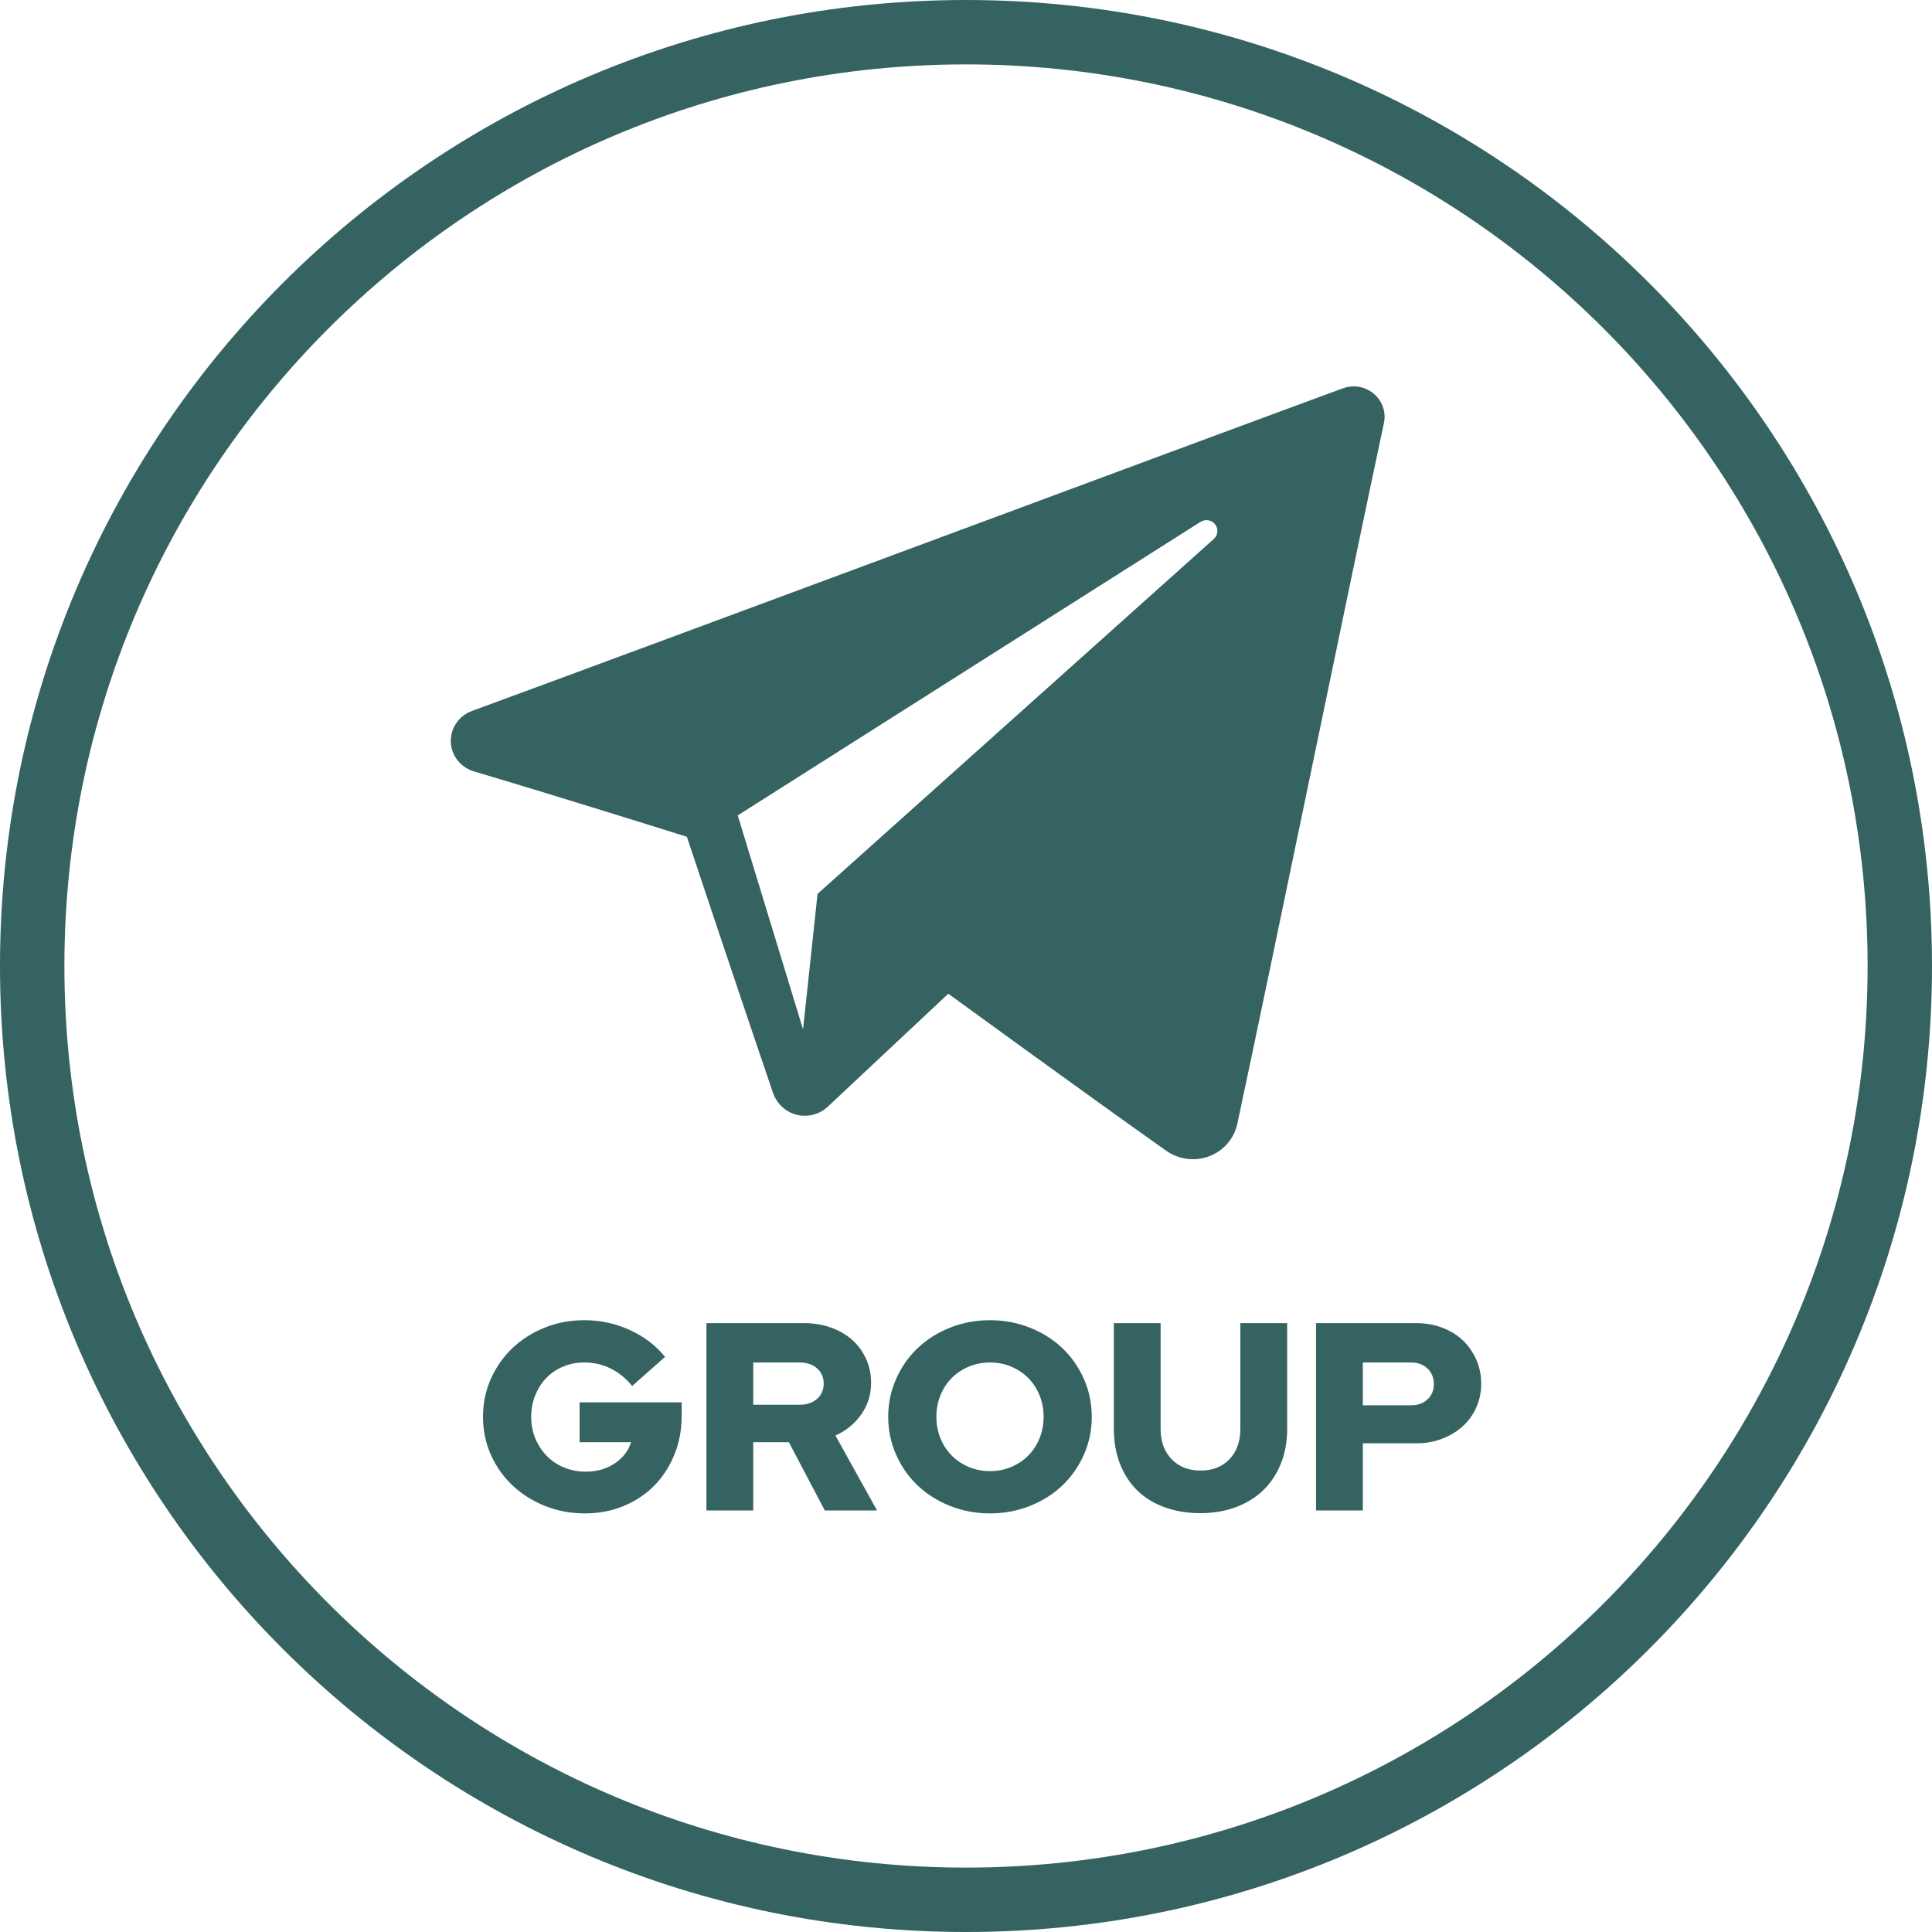
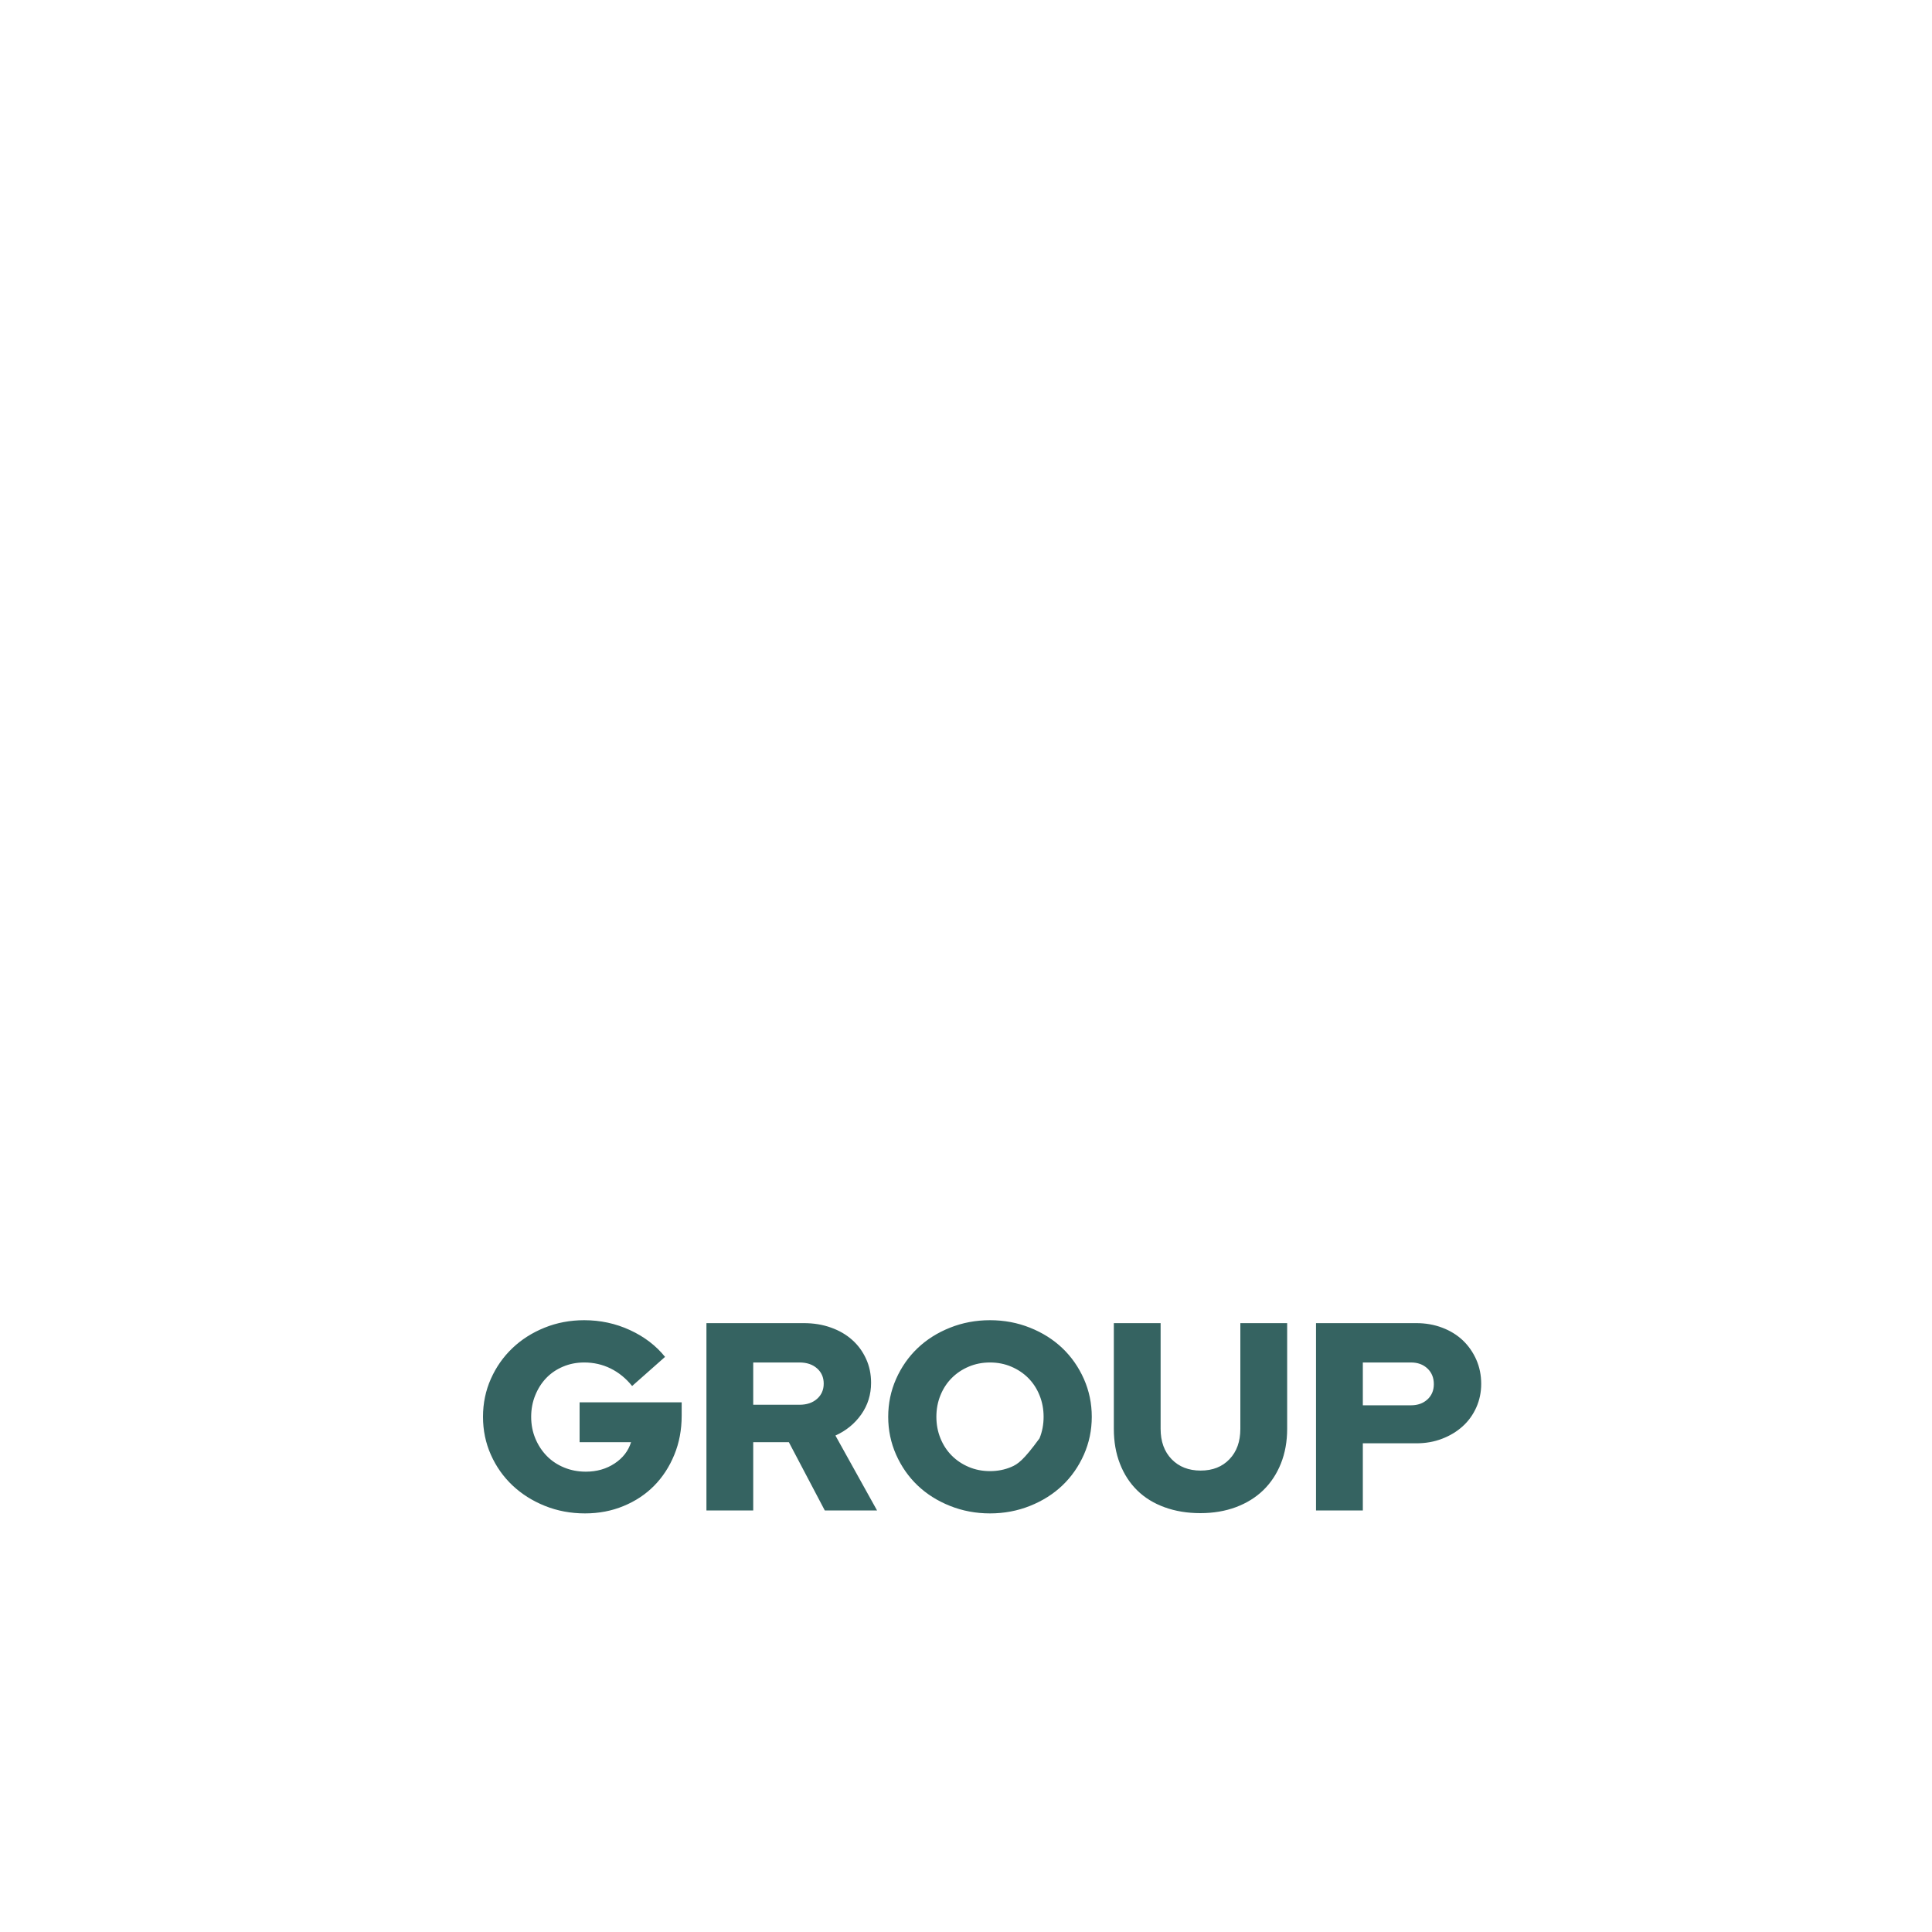
<svg xmlns="http://www.w3.org/2000/svg" width="60px" height="60px" viewBox="0 0 60 60" version="1.1">
  <title>telegram-group</title>
  <g id="Page-1" stroke="none" stroke-width="1" fill="none" fill-rule="evenodd">
    <g id="telegram-group" fill="#356361">
-       <path d="M30,0 C46.569,0 60,13.431 60,30 C60,46.569 46.569,60 30,60 C13.431,60 0,46.569 0,30 C0,13.431 13.431,0 30,0 Z M30,2 C14.536,2 2,14.536 2,30 C2,45.464 14.536,58 30,58 C45.464,58 58,45.464 58,30 C58,14.536 45.464,2 30,2 Z" id="Oval-3" fill-rule="nonzero" />
-       <path d="M36.214,35.735 C36.603,36.009 37.104,36.077 37.552,35.909 C37.999,35.74 38.327,35.361 38.426,34.901 C39.476,30 42.024,17.596 42.979,13.138 C43.052,12.802 42.931,12.453 42.665,12.228 C42.399,12.004 42.031,11.939 41.702,12.06 C36.636,13.923 21.033,19.737 14.655,22.08 C14.251,22.229 13.987,22.615 14,23.039 C14.015,23.464 14.303,23.832 14.717,23.956 C17.577,24.805 21.331,25.987 21.331,25.987 C21.331,25.987 23.086,31.249 24,33.925 C24.115,34.261 24.38,34.525 24.729,34.617 C25.077,34.707 25.449,34.612 25.709,34.368 C27.178,32.991 29.45,30.861 29.45,30.861 C29.45,30.861 33.766,34.003 36.214,35.735 Z M22.911,25.323 L24.939,31.968 L25.39,27.76 C25.39,27.76 33.228,20.739 37.697,16.737 C37.827,16.619 37.845,16.422 37.736,16.284 C37.629,16.146 37.431,16.114 37.282,16.207 C32.103,19.492 22.911,25.323 22.911,25.323 Z" id="telegram" />
-       <path d="M18.169,47 C18.598,47 18.996,46.924 19.365,46.771 C19.734,46.619 20.051,46.409 20.316,46.14 C20.581,45.871 20.789,45.551 20.941,45.18 C21.094,44.809 21.17,44.404 21.17,43.967 L21.17,43.967 L21.17,43.551 L18,43.551 L18,44.789 L19.598,44.789 C19.513,45.061 19.343,45.281 19.086,45.45 C18.83,45.619 18.533,45.704 18.195,45.704 C17.952,45.704 17.727,45.661 17.519,45.575 C17.31,45.489 17.131,45.37 16.982,45.217 C16.833,45.065 16.714,44.885 16.627,44.677 C16.54,44.47 16.496,44.244 16.496,44 C16.496,43.762 16.538,43.539 16.623,43.331 C16.707,43.123 16.821,42.945 16.965,42.795 C17.109,42.645 17.282,42.528 17.485,42.442 C17.688,42.356 17.907,42.313 18.144,42.313 C18.437,42.313 18.71,42.375 18.964,42.5 C19.217,42.625 19.44,42.806 19.631,43.044 L19.631,43.044 L20.654,42.139 C20.372,41.789 20.009,41.512 19.564,41.307 C19.119,41.102 18.645,41 18.144,41 C17.704,41 17.293,41.078 16.91,41.233 C16.527,41.388 16.194,41.6 15.913,41.868 C15.631,42.137 15.408,42.454 15.245,42.82 C15.082,43.186 15,43.579 15,44 C15,44.421 15.082,44.814 15.245,45.18 C15.408,45.546 15.632,45.863 15.917,46.132 C16.202,46.4 16.537,46.612 16.923,46.767 C17.309,46.922 17.724,47 18.169,47 Z M23.392,46.909 L23.392,44.789 L24.499,44.789 L25.615,46.909 L27.238,46.909 L25.945,44.582 C26.277,44.432 26.545,44.213 26.748,43.925 C26.95,43.637 27.052,43.31 27.052,42.945 C27.052,42.673 27,42.424 26.895,42.197 C26.791,41.97 26.648,41.774 26.464,41.611 C26.281,41.447 26.062,41.32 25.805,41.229 C25.549,41.137 25.269,41.091 24.964,41.091 L24.964,41.091 L21.939,41.091 L21.939,46.909 L23.392,46.909 Z M24.829,43.626 L23.392,43.626 L23.392,42.313 L24.829,42.313 C25.054,42.313 25.236,42.374 25.374,42.496 C25.512,42.618 25.581,42.776 25.581,42.97 C25.581,43.163 25.512,43.321 25.374,43.443 C25.236,43.565 25.054,43.626 24.829,43.626 L24.829,43.626 Z M30.745,47 C31.185,47 31.599,46.922 31.987,46.767 C32.376,46.612 32.711,46.4 32.993,46.132 C33.275,45.863 33.497,45.544 33.661,45.176 C33.824,44.807 33.906,44.416 33.906,44 C33.906,43.584 33.824,43.193 33.661,42.824 C33.497,42.456 33.275,42.137 32.993,41.868 C32.711,41.6 32.376,41.388 31.987,41.233 C31.599,41.078 31.185,41 30.745,41 C30.306,41 29.891,41.078 29.503,41.233 C29.114,41.388 28.779,41.6 28.497,41.868 C28.215,42.137 27.993,42.456 27.829,42.824 C27.666,43.193 27.584,43.584 27.584,44 C27.584,44.416 27.666,44.807 27.829,45.176 C27.993,45.544 28.215,45.863 28.497,46.132 C28.779,46.4 29.114,46.612 29.503,46.767 C29.891,46.922 30.306,47 30.745,47 Z M30.745,45.687 C30.508,45.687 30.289,45.644 30.086,45.558 C29.883,45.472 29.707,45.355 29.558,45.205 C29.408,45.055 29.291,44.877 29.207,44.669 C29.122,44.461 29.08,44.238 29.08,44 C29.08,43.762 29.122,43.539 29.207,43.331 C29.291,43.123 29.408,42.945 29.558,42.795 C29.707,42.645 29.883,42.528 30.086,42.442 C30.289,42.356 30.508,42.313 30.745,42.313 C30.982,42.313 31.201,42.356 31.404,42.442 C31.607,42.528 31.783,42.645 31.933,42.795 C32.082,42.945 32.199,43.123 32.283,43.331 C32.368,43.539 32.41,43.762 32.41,44 C32.41,44.238 32.368,44.461 32.283,44.669 C32.199,44.877 32.082,45.055 31.933,45.205 C31.783,45.355 31.607,45.472 31.404,45.558 C31.201,45.644 30.982,45.687 30.745,45.687 Z M37.278,46.992 C37.684,46.992 38.053,46.929 38.385,46.805 C38.718,46.68 39.001,46.504 39.235,46.277 C39.468,46.05 39.65,45.774 39.78,45.45 C39.909,45.126 39.974,44.767 39.974,44.374 L39.974,44.374 L39.974,41.091 L38.52,41.091 L38.52,44.374 C38.52,44.767 38.408,45.082 38.182,45.317 C37.957,45.553 37.658,45.67 37.287,45.67 C36.915,45.67 36.615,45.553 36.386,45.317 C36.158,45.082 36.044,44.767 36.044,44.374 L36.044,44.374 L36.044,41.091 L34.591,41.091 L34.591,44.374 C34.591,44.773 34.654,45.134 34.781,45.458 C34.907,45.783 35.086,46.058 35.317,46.285 C35.548,46.512 35.831,46.687 36.167,46.809 C36.502,46.931 36.872,46.992 37.278,46.992 Z M42.324,46.909 L42.324,44.823 L43.989,44.823 C44.276,44.823 44.542,44.776 44.787,44.681 C45.032,44.587 45.245,44.458 45.425,44.295 C45.606,44.132 45.746,43.936 45.848,43.709 C45.949,43.482 46,43.238 46,42.978 C46,42.706 45.949,42.456 45.848,42.226 C45.746,41.996 45.607,41.796 45.43,41.627 C45.252,41.458 45.039,41.327 44.791,41.233 C44.544,41.139 44.276,41.091 43.989,41.091 L43.989,41.091 L40.87,41.091 L40.87,46.909 L42.324,46.909 Z M43.82,43.643 L42.324,43.643 L42.324,42.313 L43.82,42.313 C44.028,42.313 44.198,42.375 44.331,42.5 C44.463,42.625 44.529,42.787 44.529,42.986 C44.529,43.18 44.463,43.338 44.331,43.46 C44.198,43.582 44.028,43.643 43.82,43.643 L43.82,43.643 Z" id="GROUP" fill-rule="nonzero" />
+       <path d="M18.169,47 C18.598,47 18.996,46.924 19.365,46.771 C19.734,46.619 20.051,46.409 20.316,46.14 C20.581,45.871 20.789,45.551 20.941,45.18 C21.094,44.809 21.17,44.404 21.17,43.967 L21.17,43.967 L21.17,43.551 L18,43.551 L18,44.789 L19.598,44.789 C19.513,45.061 19.343,45.281 19.086,45.45 C18.83,45.619 18.533,45.704 18.195,45.704 C17.952,45.704 17.727,45.661 17.519,45.575 C17.31,45.489 17.131,45.37 16.982,45.217 C16.833,45.065 16.714,44.885 16.627,44.677 C16.54,44.47 16.496,44.244 16.496,44 C16.496,43.762 16.538,43.539 16.623,43.331 C16.707,43.123 16.821,42.945 16.965,42.795 C17.109,42.645 17.282,42.528 17.485,42.442 C17.688,42.356 17.907,42.313 18.144,42.313 C18.437,42.313 18.71,42.375 18.964,42.5 C19.217,42.625 19.44,42.806 19.631,43.044 L19.631,43.044 L20.654,42.139 C20.372,41.789 20.009,41.512 19.564,41.307 C19.119,41.102 18.645,41 18.144,41 C17.704,41 17.293,41.078 16.91,41.233 C16.527,41.388 16.194,41.6 15.913,41.868 C15.631,42.137 15.408,42.454 15.245,42.82 C15.082,43.186 15,43.579 15,44 C15,44.421 15.082,44.814 15.245,45.18 C15.408,45.546 15.632,45.863 15.917,46.132 C16.202,46.4 16.537,46.612 16.923,46.767 C17.309,46.922 17.724,47 18.169,47 Z M23.392,46.909 L23.392,44.789 L24.499,44.789 L25.615,46.909 L27.238,46.909 L25.945,44.582 C26.277,44.432 26.545,44.213 26.748,43.925 C26.95,43.637 27.052,43.31 27.052,42.945 C27.052,42.673 27,42.424 26.895,42.197 C26.791,41.97 26.648,41.774 26.464,41.611 C26.281,41.447 26.062,41.32 25.805,41.229 C25.549,41.137 25.269,41.091 24.964,41.091 L24.964,41.091 L21.939,41.091 L21.939,46.909 L23.392,46.909 Z M24.829,43.626 L23.392,43.626 L23.392,42.313 L24.829,42.313 C25.054,42.313 25.236,42.374 25.374,42.496 C25.512,42.618 25.581,42.776 25.581,42.97 C25.581,43.163 25.512,43.321 25.374,43.443 C25.236,43.565 25.054,43.626 24.829,43.626 L24.829,43.626 Z M30.745,47 C31.185,47 31.599,46.922 31.987,46.767 C32.376,46.612 32.711,46.4 32.993,46.132 C33.275,45.863 33.497,45.544 33.661,45.176 C33.824,44.807 33.906,44.416 33.906,44 C33.906,43.584 33.824,43.193 33.661,42.824 C33.497,42.456 33.275,42.137 32.993,41.868 C32.711,41.6 32.376,41.388 31.987,41.233 C31.599,41.078 31.185,41 30.745,41 C30.306,41 29.891,41.078 29.503,41.233 C29.114,41.388 28.779,41.6 28.497,41.868 C28.215,42.137 27.993,42.456 27.829,42.824 C27.666,43.193 27.584,43.584 27.584,44 C27.584,44.416 27.666,44.807 27.829,45.176 C27.993,45.544 28.215,45.863 28.497,46.132 C28.779,46.4 29.114,46.612 29.503,46.767 C29.891,46.922 30.306,47 30.745,47 Z M30.745,45.687 C30.508,45.687 30.289,45.644 30.086,45.558 C29.883,45.472 29.707,45.355 29.558,45.205 C29.408,45.055 29.291,44.877 29.207,44.669 C29.122,44.461 29.08,44.238 29.08,44 C29.08,43.762 29.122,43.539 29.207,43.331 C29.291,43.123 29.408,42.945 29.558,42.795 C29.707,42.645 29.883,42.528 30.086,42.442 C30.289,42.356 30.508,42.313 30.745,42.313 C30.982,42.313 31.201,42.356 31.404,42.442 C31.607,42.528 31.783,42.645 31.933,42.795 C32.082,42.945 32.199,43.123 32.283,43.331 C32.368,43.539 32.41,43.762 32.41,44 C32.41,44.238 32.368,44.461 32.283,44.669 C31.783,45.355 31.607,45.472 31.404,45.558 C31.201,45.644 30.982,45.687 30.745,45.687 Z M37.278,46.992 C37.684,46.992 38.053,46.929 38.385,46.805 C38.718,46.68 39.001,46.504 39.235,46.277 C39.468,46.05 39.65,45.774 39.78,45.45 C39.909,45.126 39.974,44.767 39.974,44.374 L39.974,44.374 L39.974,41.091 L38.52,41.091 L38.52,44.374 C38.52,44.767 38.408,45.082 38.182,45.317 C37.957,45.553 37.658,45.67 37.287,45.67 C36.915,45.67 36.615,45.553 36.386,45.317 C36.158,45.082 36.044,44.767 36.044,44.374 L36.044,44.374 L36.044,41.091 L34.591,41.091 L34.591,44.374 C34.591,44.773 34.654,45.134 34.781,45.458 C34.907,45.783 35.086,46.058 35.317,46.285 C35.548,46.512 35.831,46.687 36.167,46.809 C36.502,46.931 36.872,46.992 37.278,46.992 Z M42.324,46.909 L42.324,44.823 L43.989,44.823 C44.276,44.823 44.542,44.776 44.787,44.681 C45.032,44.587 45.245,44.458 45.425,44.295 C45.606,44.132 45.746,43.936 45.848,43.709 C45.949,43.482 46,43.238 46,42.978 C46,42.706 45.949,42.456 45.848,42.226 C45.746,41.996 45.607,41.796 45.43,41.627 C45.252,41.458 45.039,41.327 44.791,41.233 C44.544,41.139 44.276,41.091 43.989,41.091 L43.989,41.091 L40.87,41.091 L40.87,46.909 L42.324,46.909 Z M43.82,43.643 L42.324,43.643 L42.324,42.313 L43.82,42.313 C44.028,42.313 44.198,42.375 44.331,42.5 C44.463,42.625 44.529,42.787 44.529,42.986 C44.529,43.18 44.463,43.338 44.331,43.46 C44.198,43.582 44.028,43.643 43.82,43.643 L43.82,43.643 Z" id="GROUP" fill-rule="nonzero" />
    </g>
  </g>
</svg>